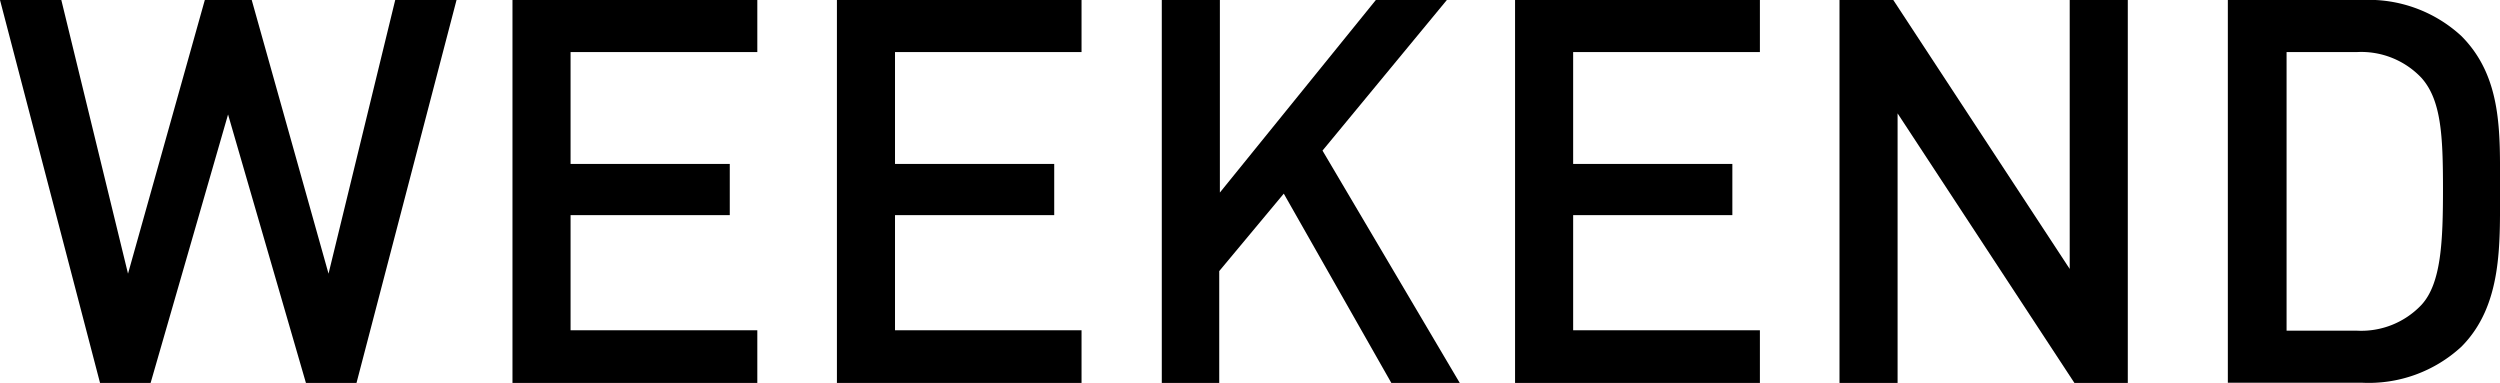
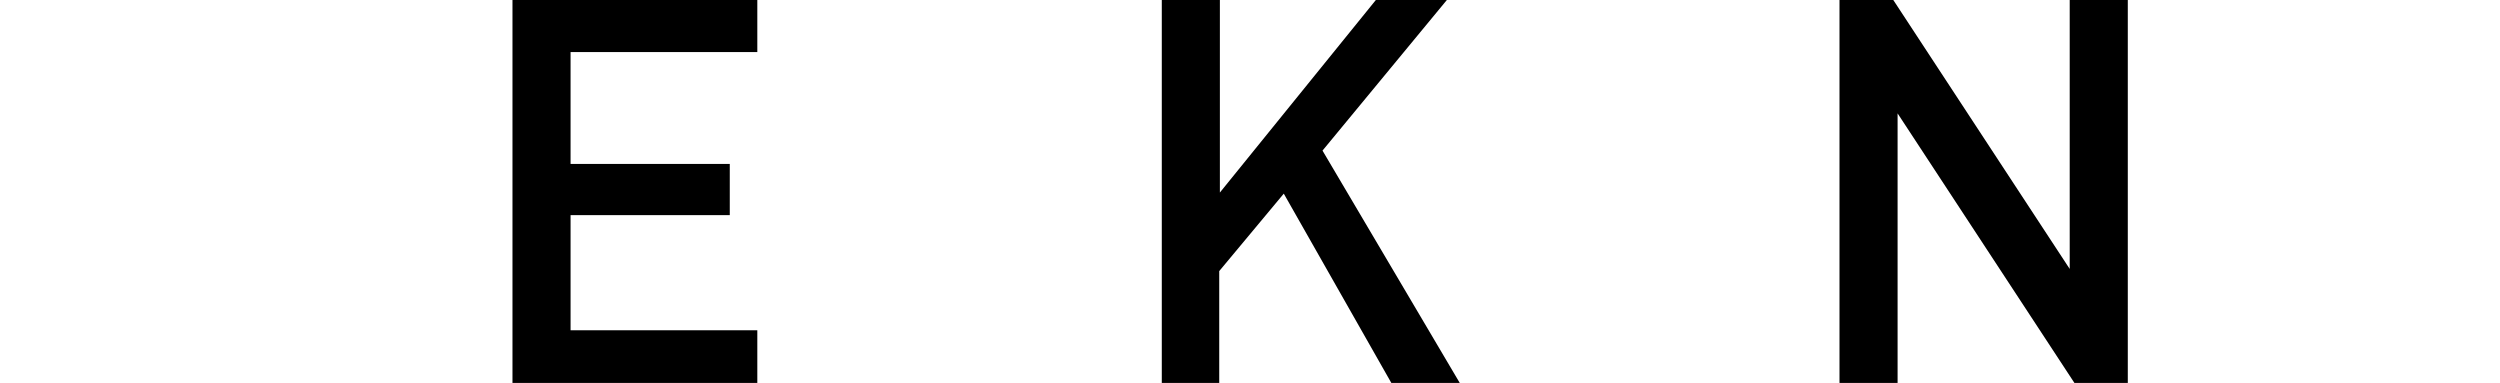
<svg xmlns="http://www.w3.org/2000/svg" viewBox="0 0 116.2 17.8">
  <title>h-weekend</title>
  <g id="レイヤー_2" data-name="レイヤー 2">
    <g id="persons_2">
-       <path d="M16.57,17.8H14.22L10.6,5.32,7,17.8H4.65L0,0H2.85l3.1,12.72L9.52,0H11.7l3.57,12.72L18.37,0h2.85Z" />
      <path d="M23.82,17.8V0H35.2V2.42H26.52v5.2h7.4V10h-7.4v5.35H35.2V17.8Z" />
-       <path d="M38.9,17.8V0H50.27V2.42H41.6v5.2H49V10H41.6v5.35h8.67V17.8Z" />
      <path d="M64.67,17.8,59.67,9l-3,3.6V17.8H54V0h2.7V8.95L63.95,0h3.3L61.47,7,67.85,17.8Z" />
-       <path d="M70.42,17.8V0H81.8V2.42H73.12v5.2h7.4V10h-7.4v5.35H81.8V17.8Z" />
      <path d="M96.42,17.8,88.2,5.27V17.8H85.5V0H88L96.2,12.5V0h2.7V17.8Z" />
-       <path d="M114.4,16.12a6.35,6.35,0,0,1-4.6,1.67h-6.25V0h6.25a6.35,6.35,0,0,1,4.6,1.67c1.92,1.92,1.8,4.52,1.8,7.1S116.32,14.2,114.4,16.12Zm-1.85-12.5a3.85,3.85,0,0,0-3-1.2h-3.27V15.37h3.27a3.85,3.85,0,0,0,3-1.2c.92-1,1-2.95,1-5.4S113.47,4.65,112.55,3.62Z" />
    </g>
  </g>
</svg>